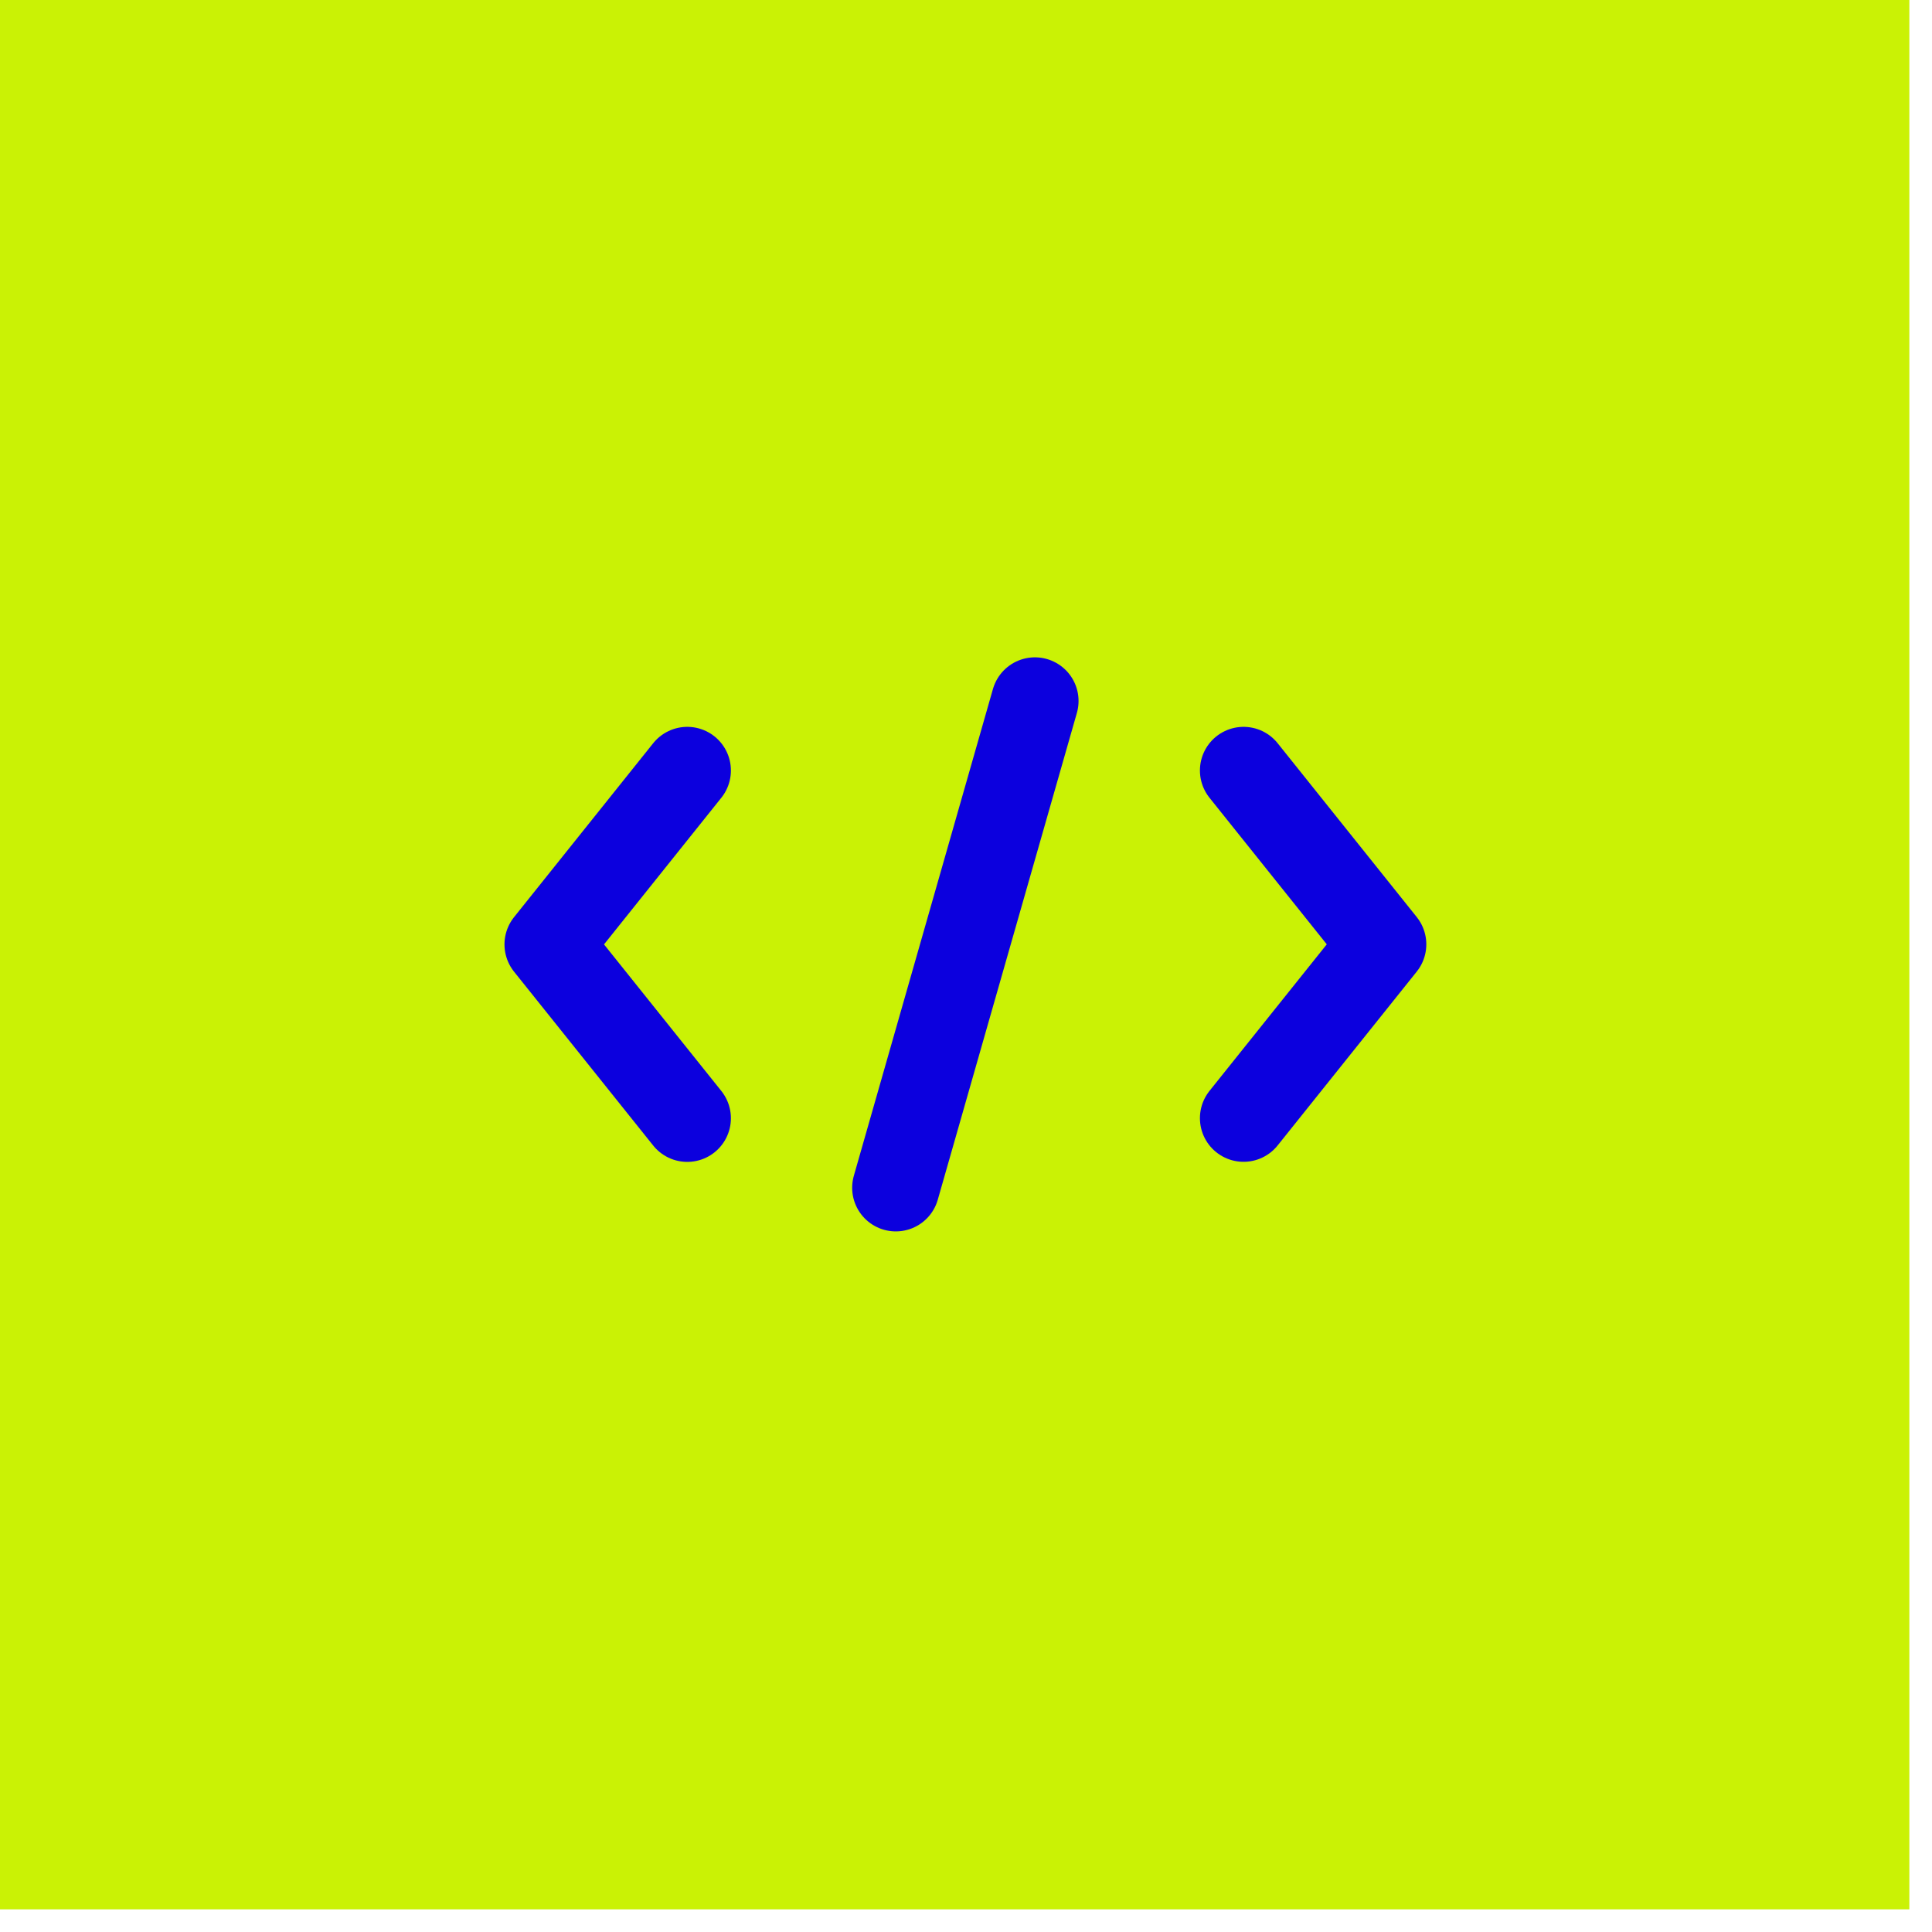
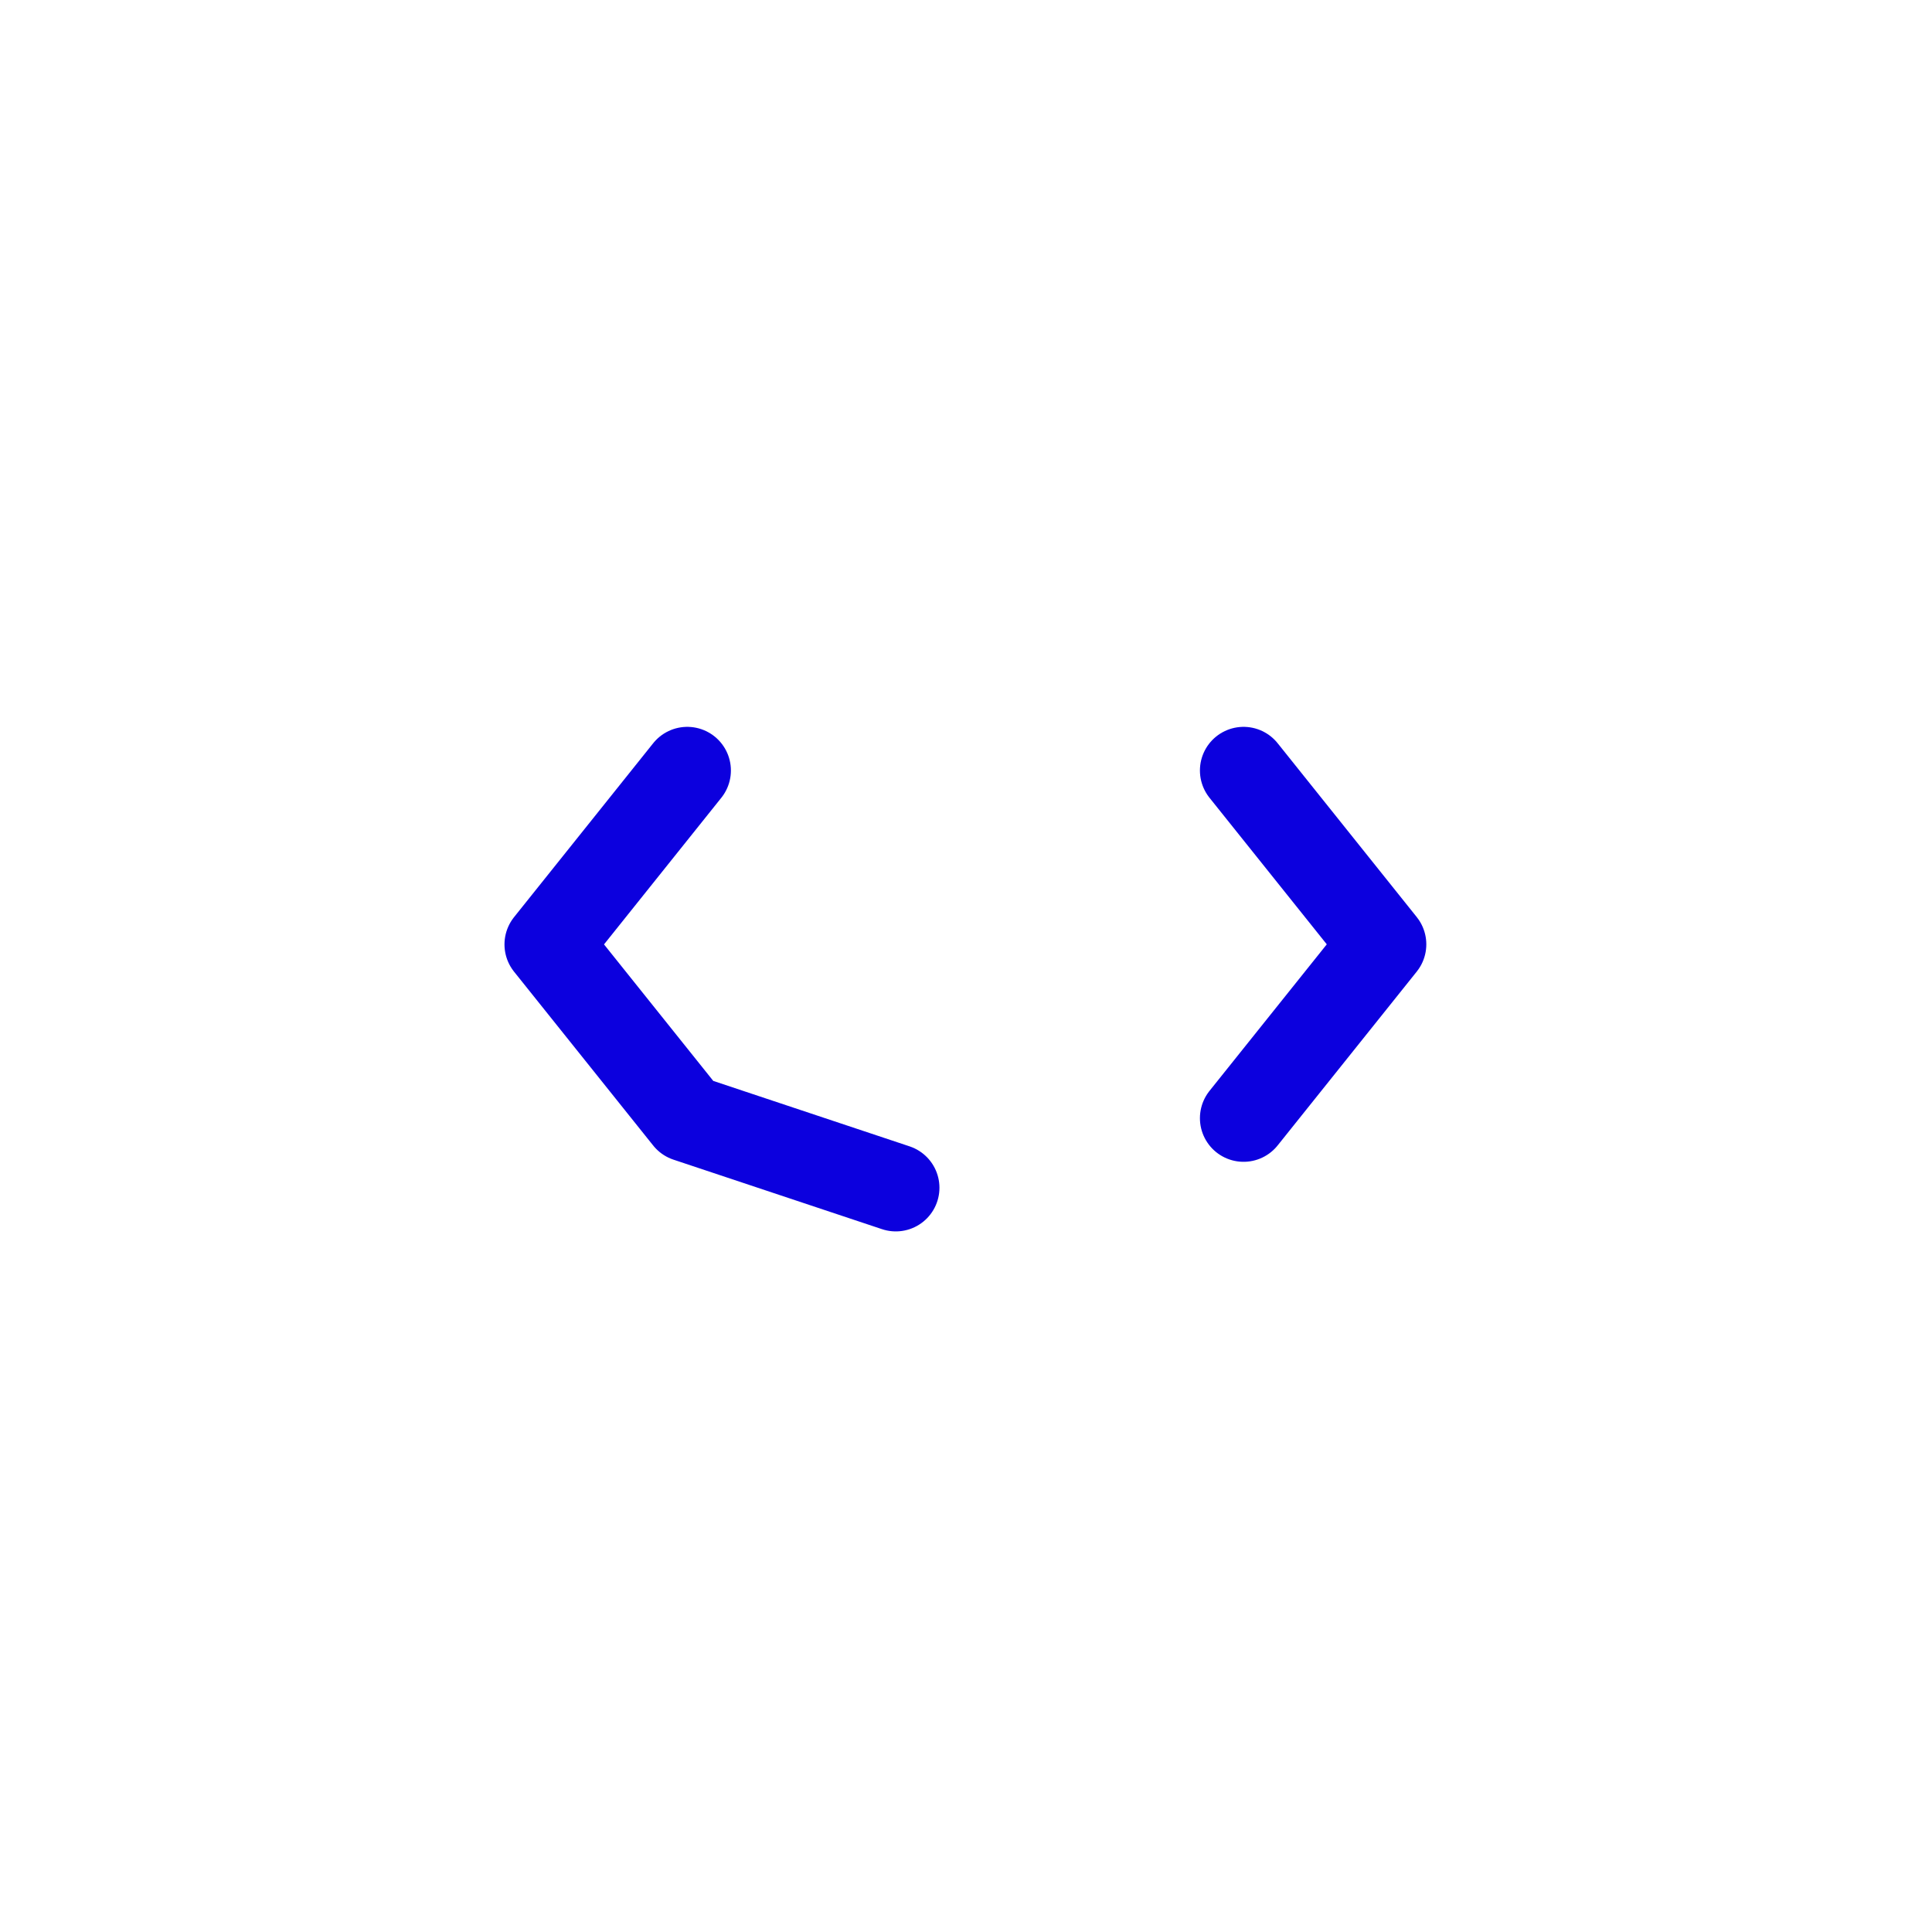
<svg xmlns="http://www.w3.org/2000/svg" width="51" height="51" viewBox="0 0 51 51" fill="none">
-   <rect width="50.402" height="50.402" fill="#CAF205" />
-   <path d="M32.827 20.339L36.499 24.928L32.827 29.517M18.142 20.339L14.469 24.93L18.142 29.519M27.319 18.504L23.647 31.354" stroke="#0C00DE" stroke-width="2.304" stroke-linecap="round" stroke-linejoin="round" />
+   <path d="M32.827 20.339L36.499 24.928L32.827 29.517M18.142 20.339L14.469 24.93L18.142 29.519L23.647 31.354" stroke="#0C00DE" stroke-width="2.304" stroke-linecap="round" stroke-linejoin="round" />
</svg>